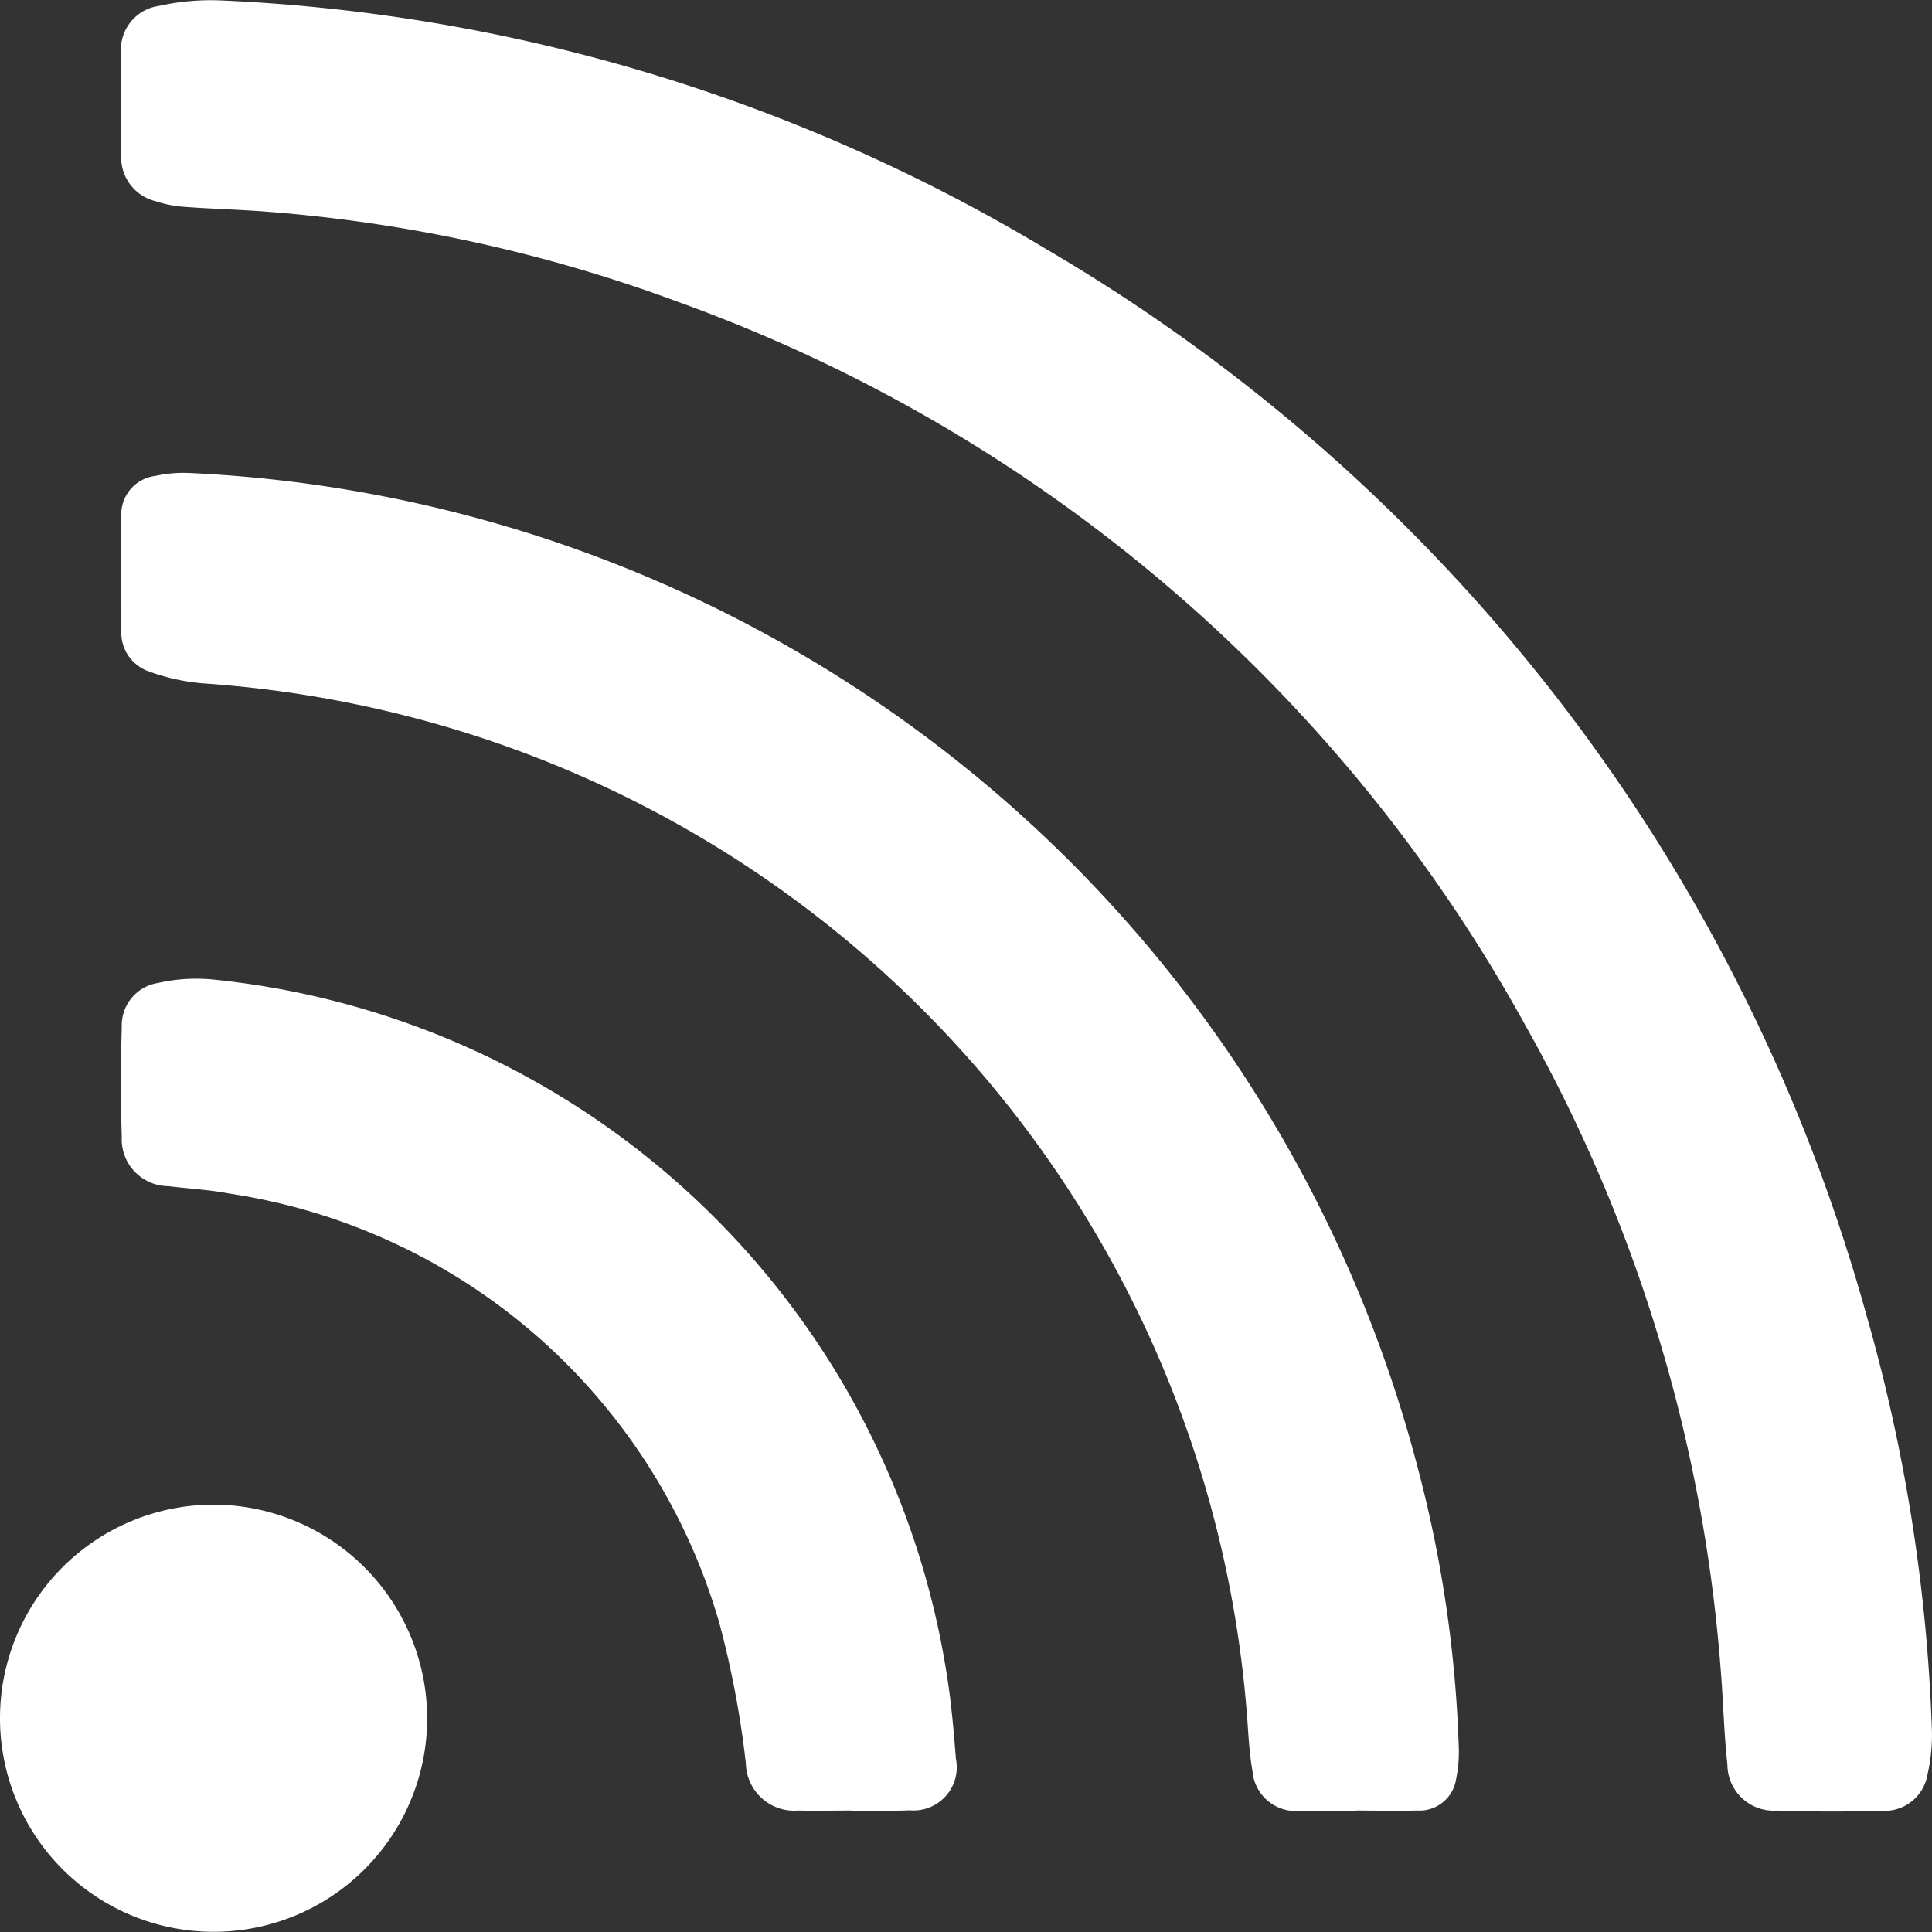
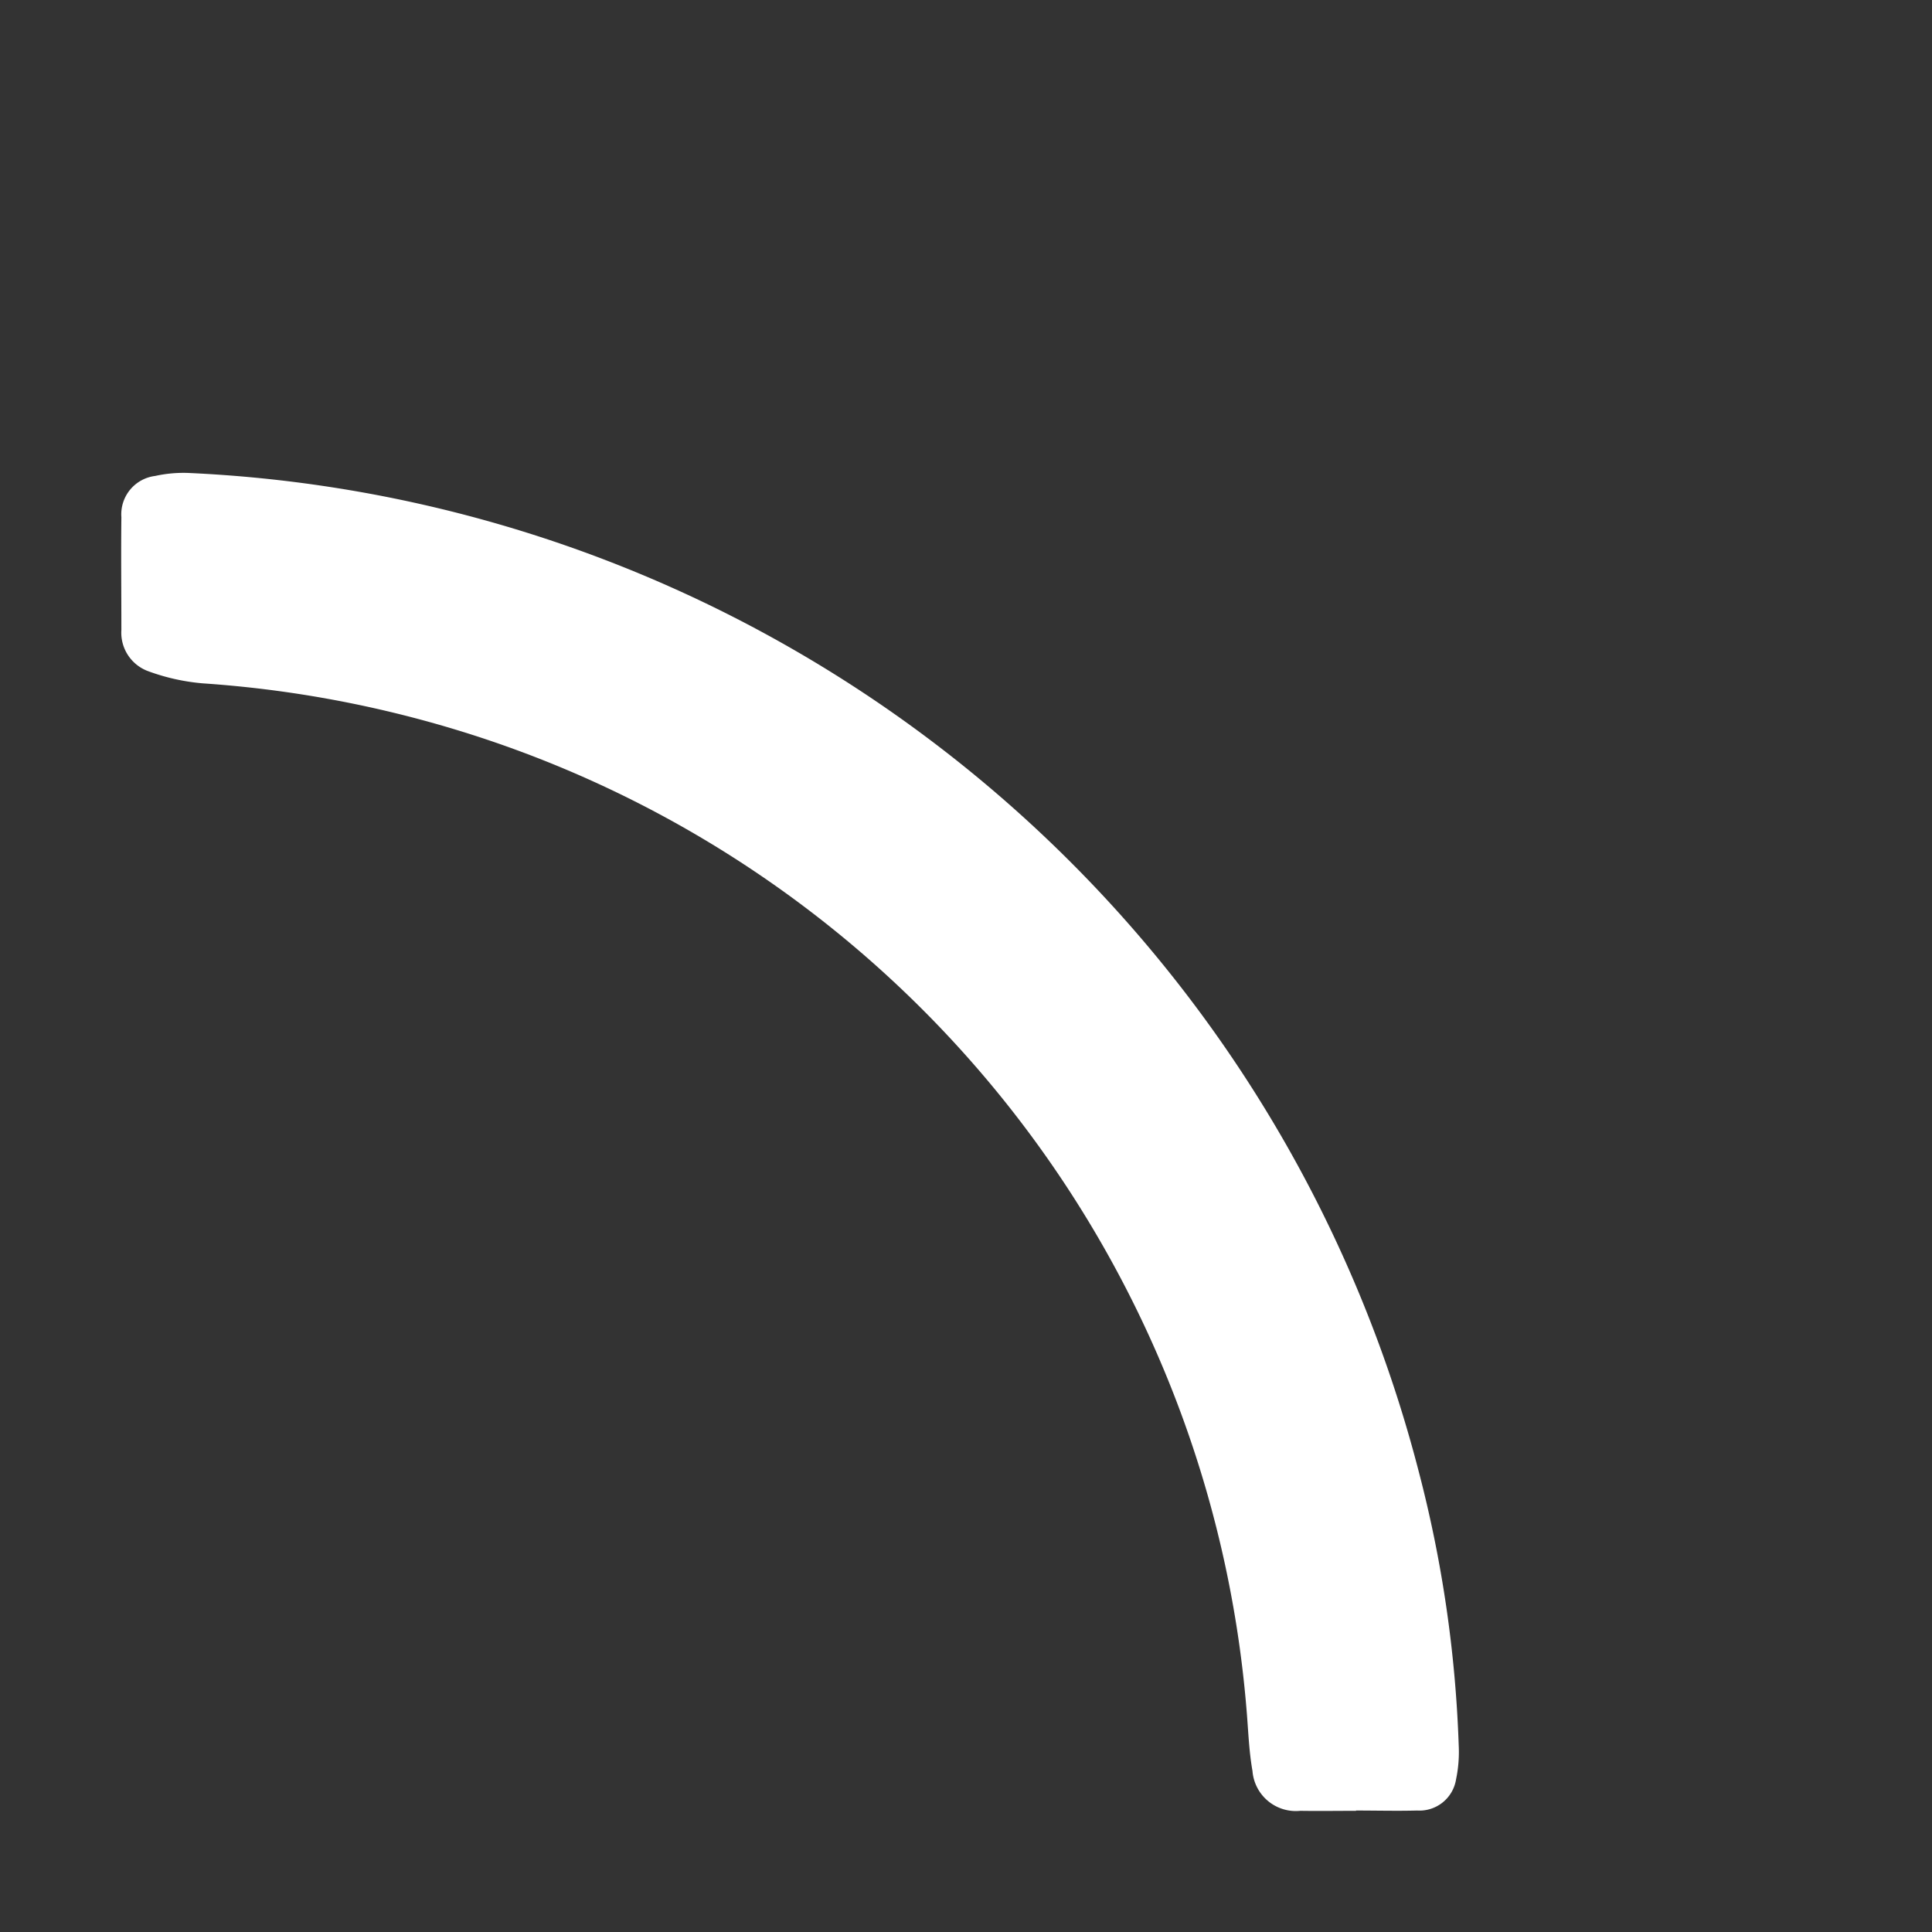
<svg xmlns="http://www.w3.org/2000/svg" width="40" height="40" viewBox="0 0 40 40">
  <rect x="0" y="0" width="40" height="40" fill="#333333" stroke="none" />
  <defs>
    <style>
      .cls-1 {
        fill: #fff;
      }
    </style>
  </defs>
  <g id="connectivityIcon" transform="translate(3488 -18137)">
    <g id="Group_2531" data-name="Group 2531" transform="translate(-4698.738 18034.627)">
-       <path id="Path_436" data-name="Path 436" class="cls-1" d="M1256.391,104.514c0-.334,0-.669,0-1a.914.914,0,0,1,.78-1.019,4.968,4.968,0,0,1,1.288-.113,36.248,36.248,0,0,1,17.1,5.159,37.049,37.049,0,0,1,16.971,22.081,35.561,35.561,0,0,1,1.347,8.519,3.628,3.628,0,0,1-.088.965.9.9,0,0,1-.929.758c-.731.019-1.464.021-2.195-.005a.958.958,0,0,1-1.02-.952c-.072-.664-.086-1.334-.141-2a32.129,32.129,0,0,0-4.039-13.3,32.665,32.665,0,0,0-17.524-14.976,31.392,31.392,0,0,0-8.574-1.878c-.567-.044-1.136-.056-1.7-.1a2.357,2.357,0,0,1-.556-.112.934.934,0,0,1-.718-.992C1256.386,105.2,1256.391,104.857,1256.391,104.514Z" transform="translate(-43.143 0)" />
      <path id="Path_437" data-name="Path 437" class="cls-1" d="M1281.952,317.351c-.385,0-.769.006-1.154,0a.9.9,0,0,1-.991-.827c-.075-.422-.087-.855-.124-1.283a23.182,23.182,0,0,0-15.622-20.033,23.508,23.508,0,0,0-5.987-1.2,4.326,4.326,0,0,1-1.117-.247.849.849,0,0,1-.568-.859c0-.778-.009-1.557,0-2.335a.8.8,0,0,1,.7-.853,2.707,2.707,0,0,1,.708-.061,27.6,27.6,0,0,1,25.452,20.672,25.8,25.8,0,0,1,.828,5.667,2.773,2.773,0,0,1-.055.708.767.767,0,0,1-.807.645c-.421.011-.842,0-1.264,0Z" transform="translate(-43.138 -177.487)" />
-       <path id="Path_438" data-name="Path 438" class="cls-1" d="M1219.582,682.835a4.422,4.422,0,1,1-4.409-4.433A4.431,4.431,0,0,1,1219.582,682.835Z" transform="translate(0 -544.877)" />
-       <path id="Path_439" data-name="Path 439" class="cls-1" d="M1271.458,497.422c-.366,0-.733.009-1.1,0a1,1,0,0,1-1.082-.97,19.913,19.913,0,0,0-.548-2.905,12.491,12.491,0,0,0-10.154-8.9c-.412-.079-.835-.1-1.253-.152a.971.971,0,0,1-.967-1.027c-.025-.759-.021-1.52,0-2.279a.886.886,0,0,1,.746-.9,3.606,3.606,0,0,1,1.113-.075,17.116,17.116,0,0,1,15.23,14.442c.089.56.136,1.127.181,1.692a.894.894,0,0,1-.955,1.069c-.2.011-.4.007-.6.008s-.4,0-.6,0Z" transform="translate(-43.095 -357.564)" />
    </g>
  </g>
</svg>